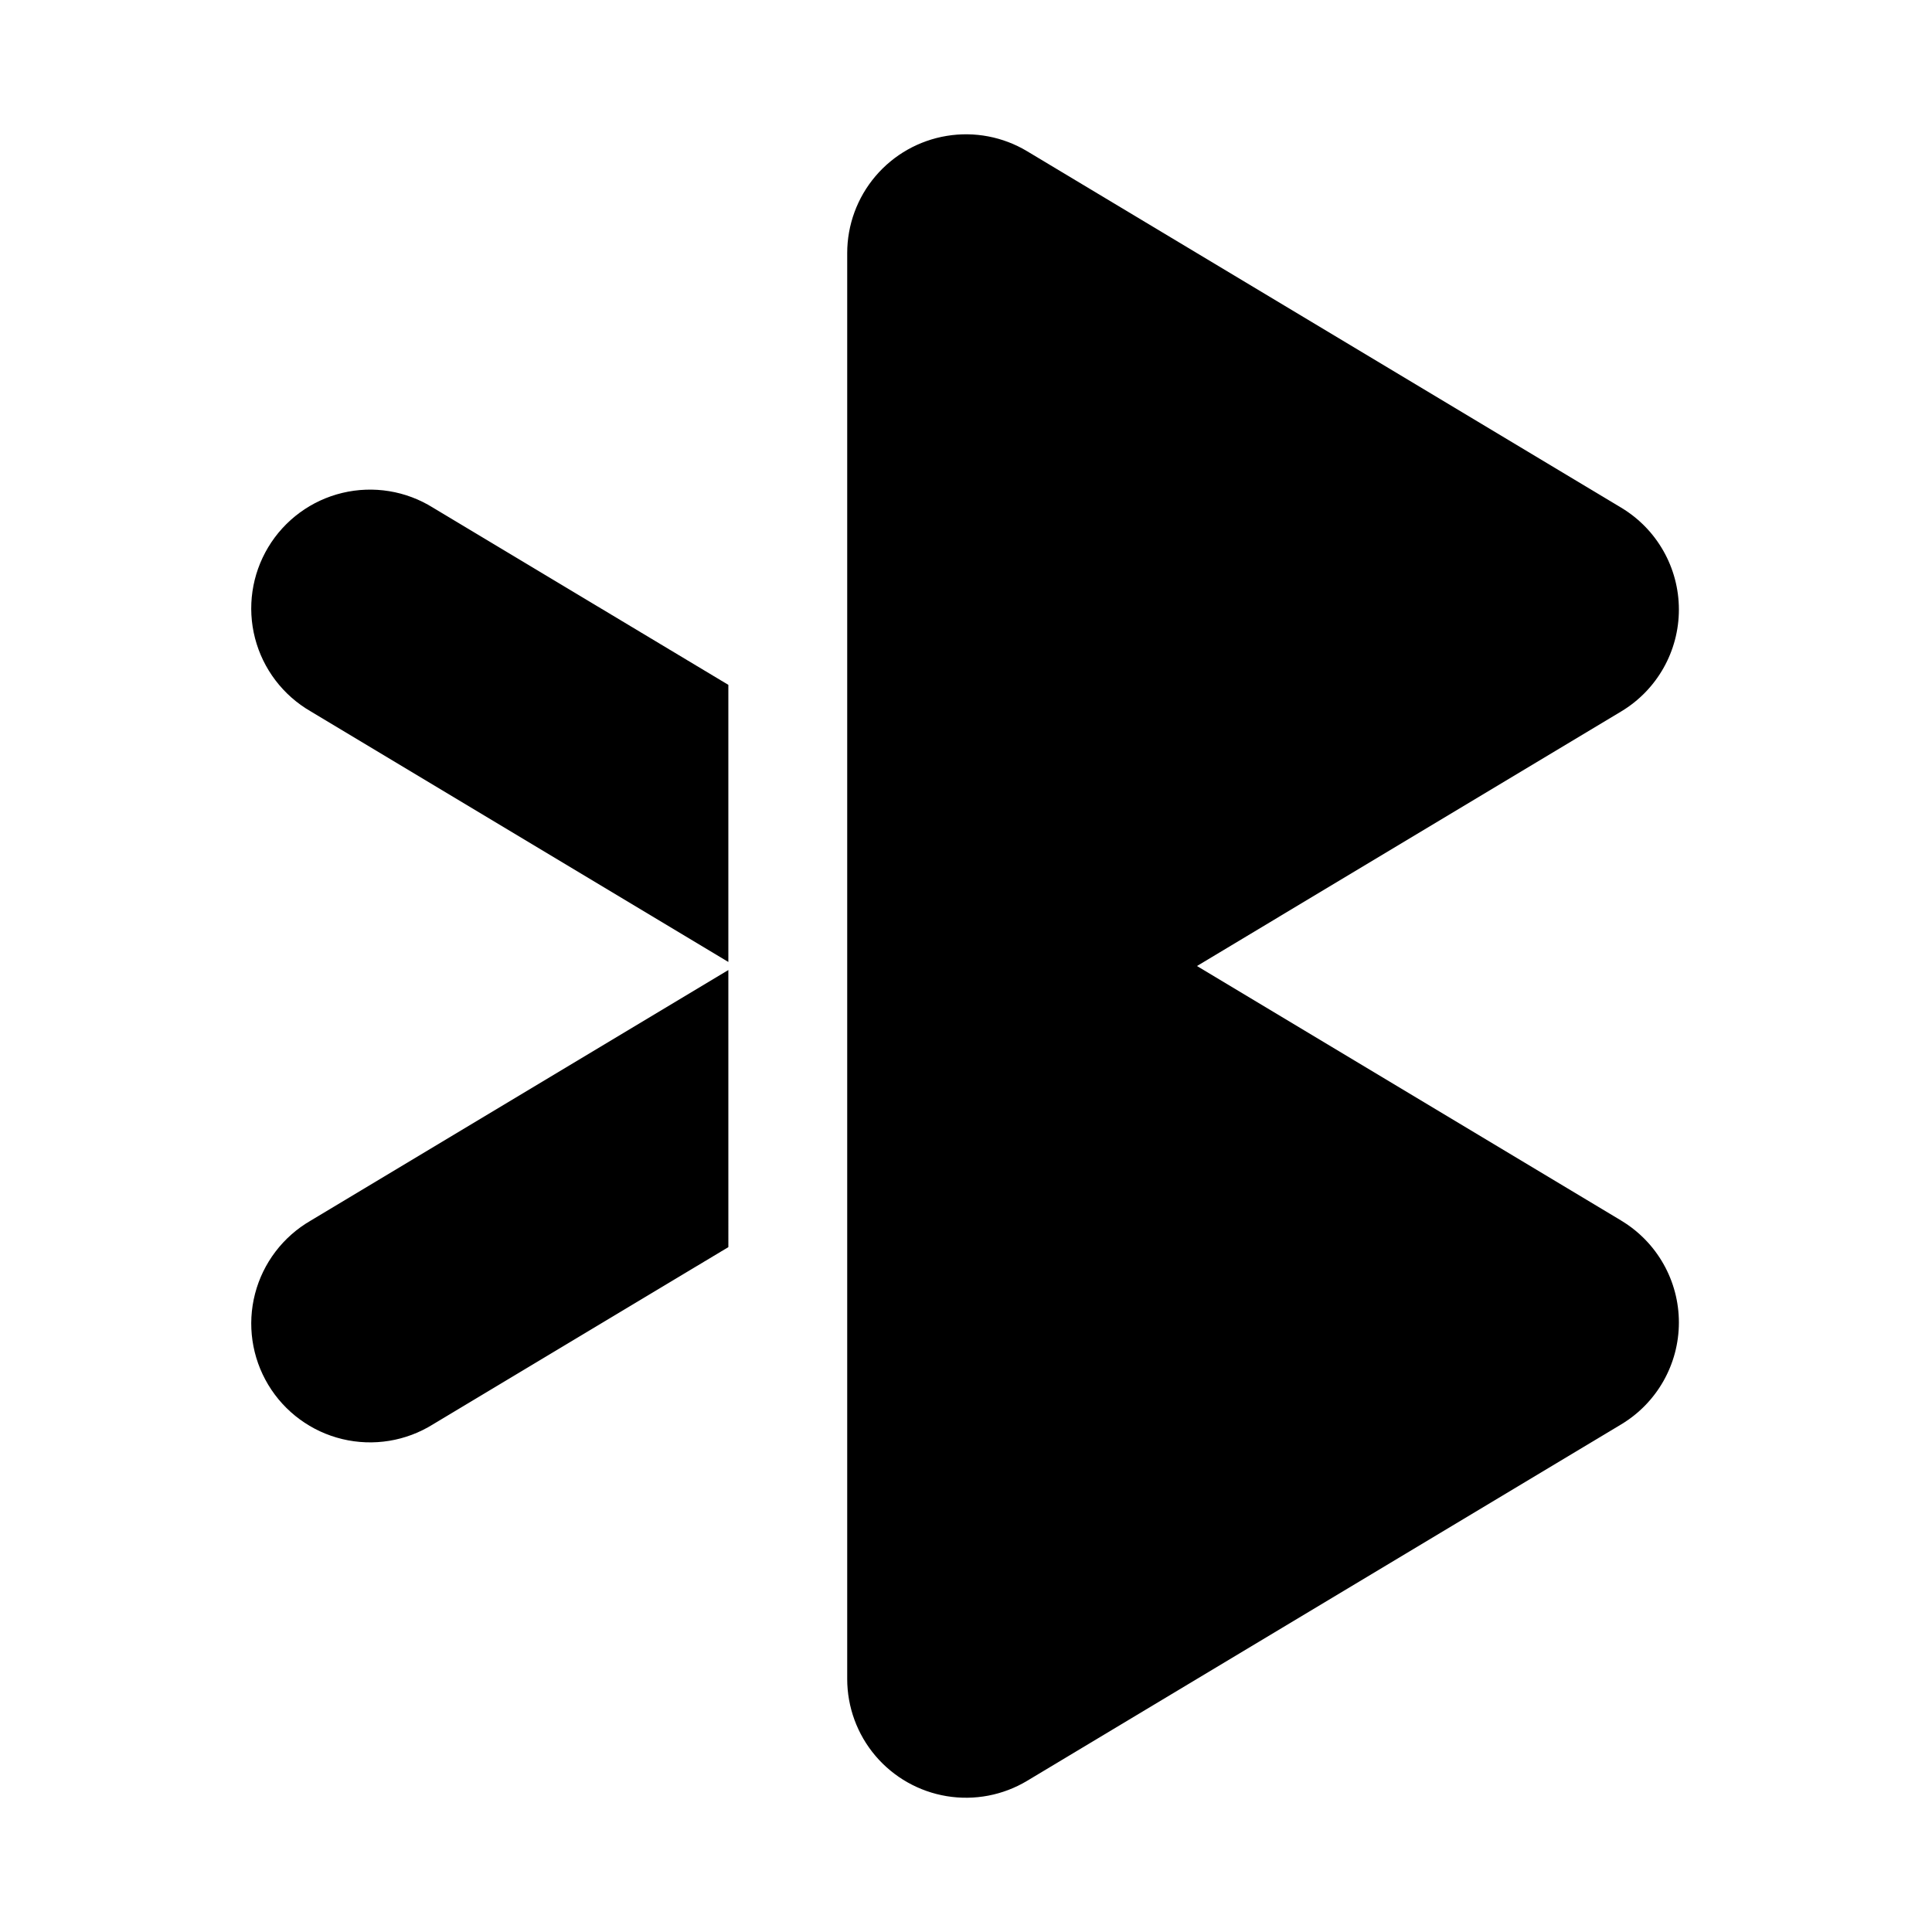
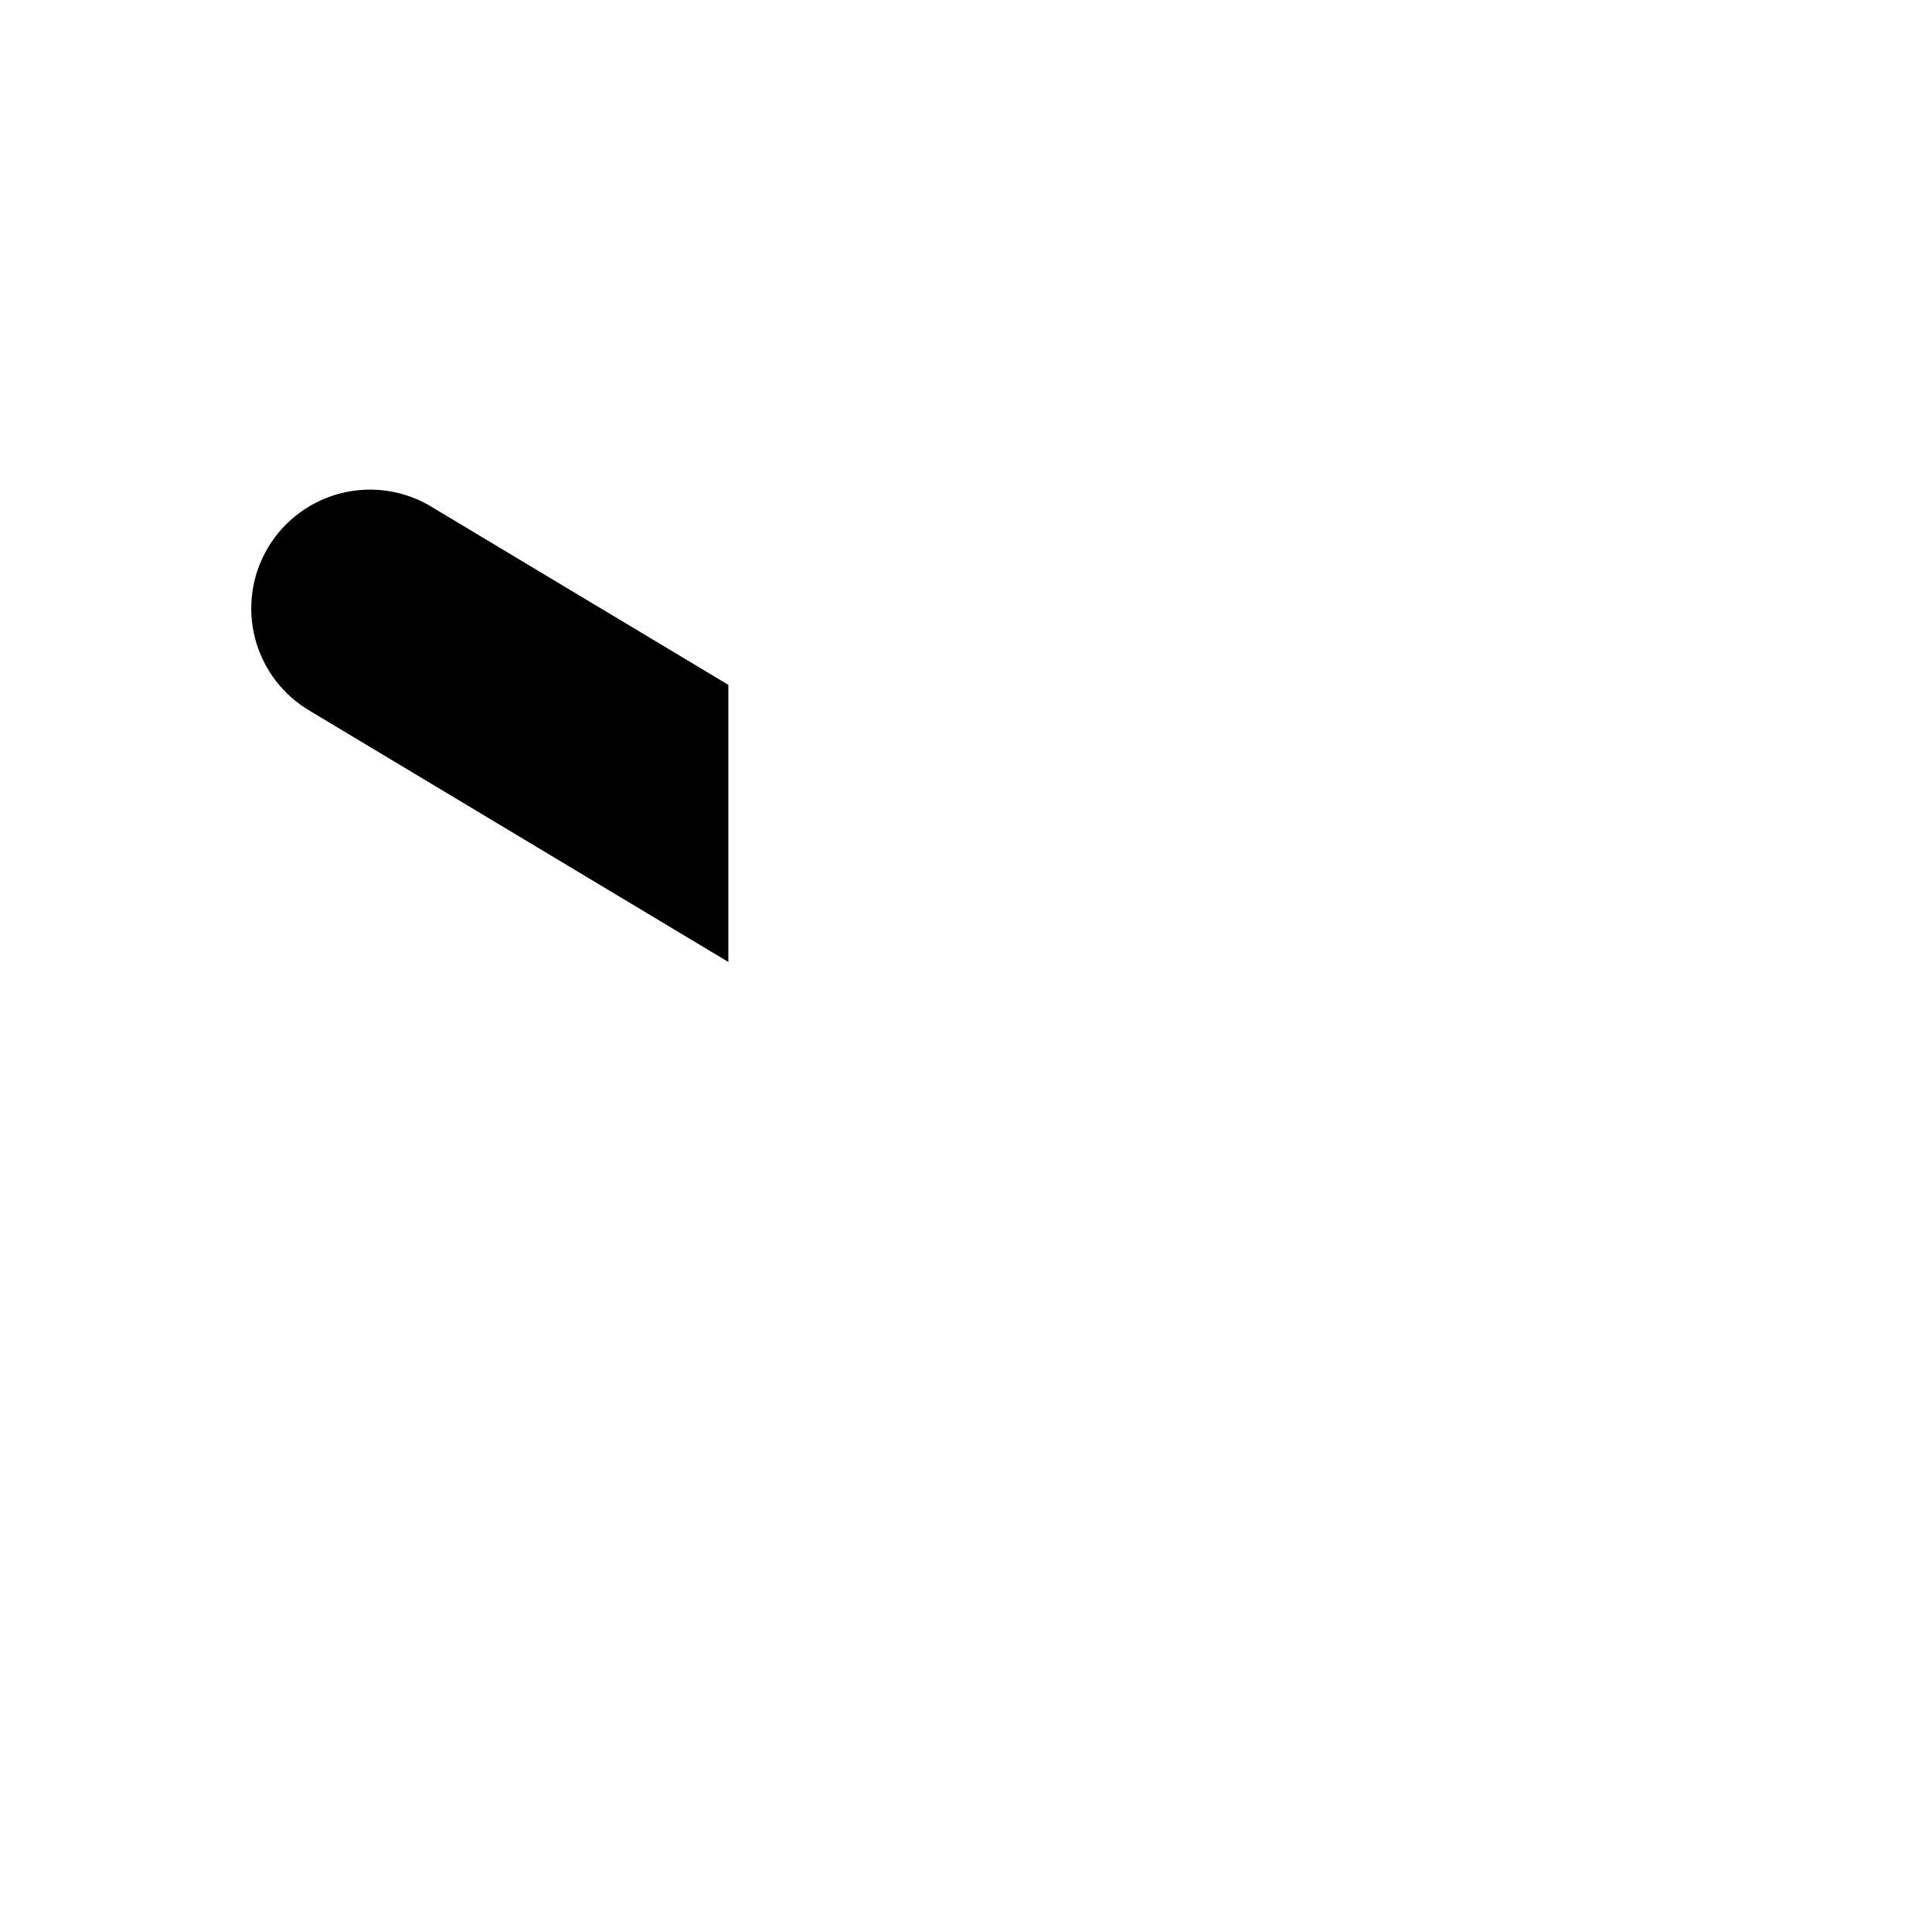
<svg xmlns="http://www.w3.org/2000/svg" fill="#000000" width="800px" height="800px" version="1.1" viewBox="144 144 512 512">
  <g>
-     <path d="m573.66 467.48-112.45-67.477 112.45-67.48c9.469-5.695 15.262-15.934 15.262-26.984 0-11.051-5.793-21.293-15.262-26.984l-157.44-94.465c-6.398-3.848-13.957-5.293-21.32-4.082-7.367 1.211-14.066 5-18.898 10.688-4.832 5.691-7.484 12.914-7.484 20.379v377.86c0 7.465 2.652 14.688 7.484 20.379 4.832 5.688 11.531 9.477 18.898 10.688 7.363 1.211 14.922-0.234 21.32-4.078l157.44-94.465c9.469-5.695 15.262-15.938 15.262-26.988 0-11.047-5.793-21.289-15.262-26.984z" />
    <path d="m226.34 332.52 110.68 66.41v-73.434l-78.25-46.945c-7.16-4.484-15.824-5.898-24.043-3.93-8.215 1.969-15.297 7.16-19.648 14.402-4.352 7.242-5.613 15.93-3.496 24.109 2.121 8.18 7.438 15.164 14.754 19.387z" />
-     <path d="m337.02 401.07-110.68 66.406c-7.316 4.223-12.633 11.207-14.754 19.387-2.117 8.18-0.855 16.867 3.496 24.113 4.352 7.242 11.434 12.43 19.648 14.398 8.219 1.973 16.883 0.555 24.043-3.926l78.25-46.949z" />
  </g>
</svg>